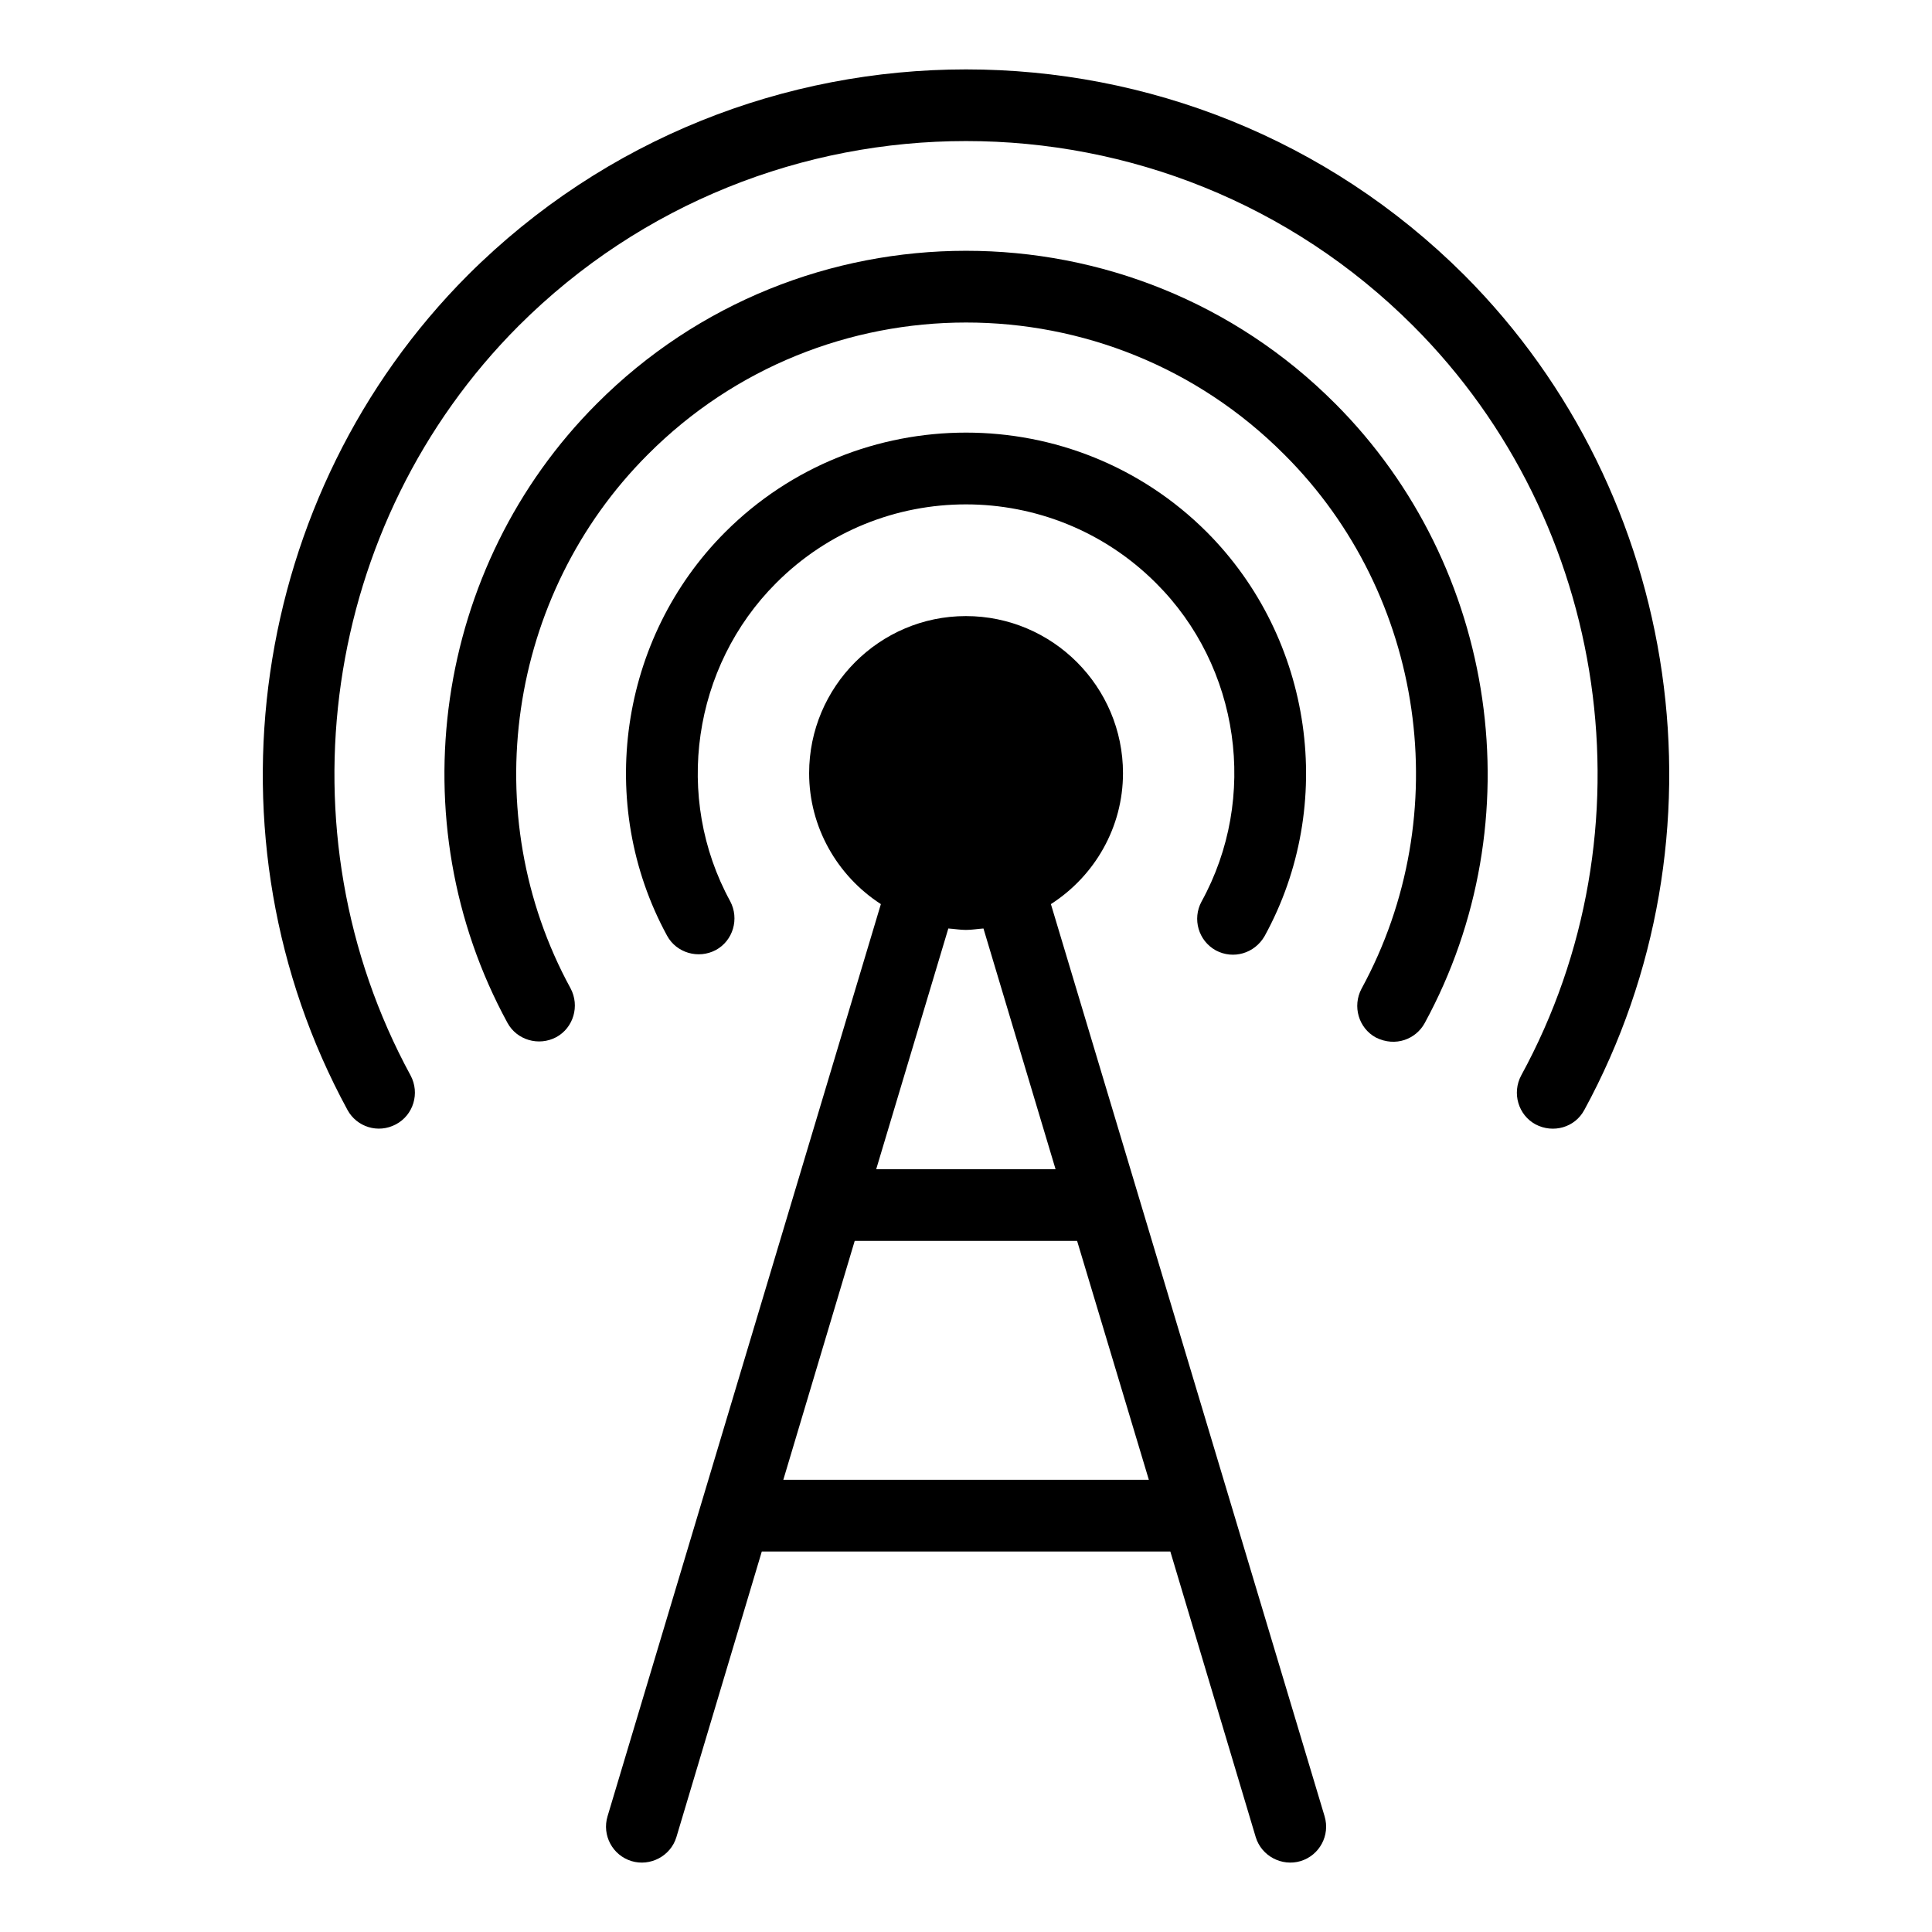
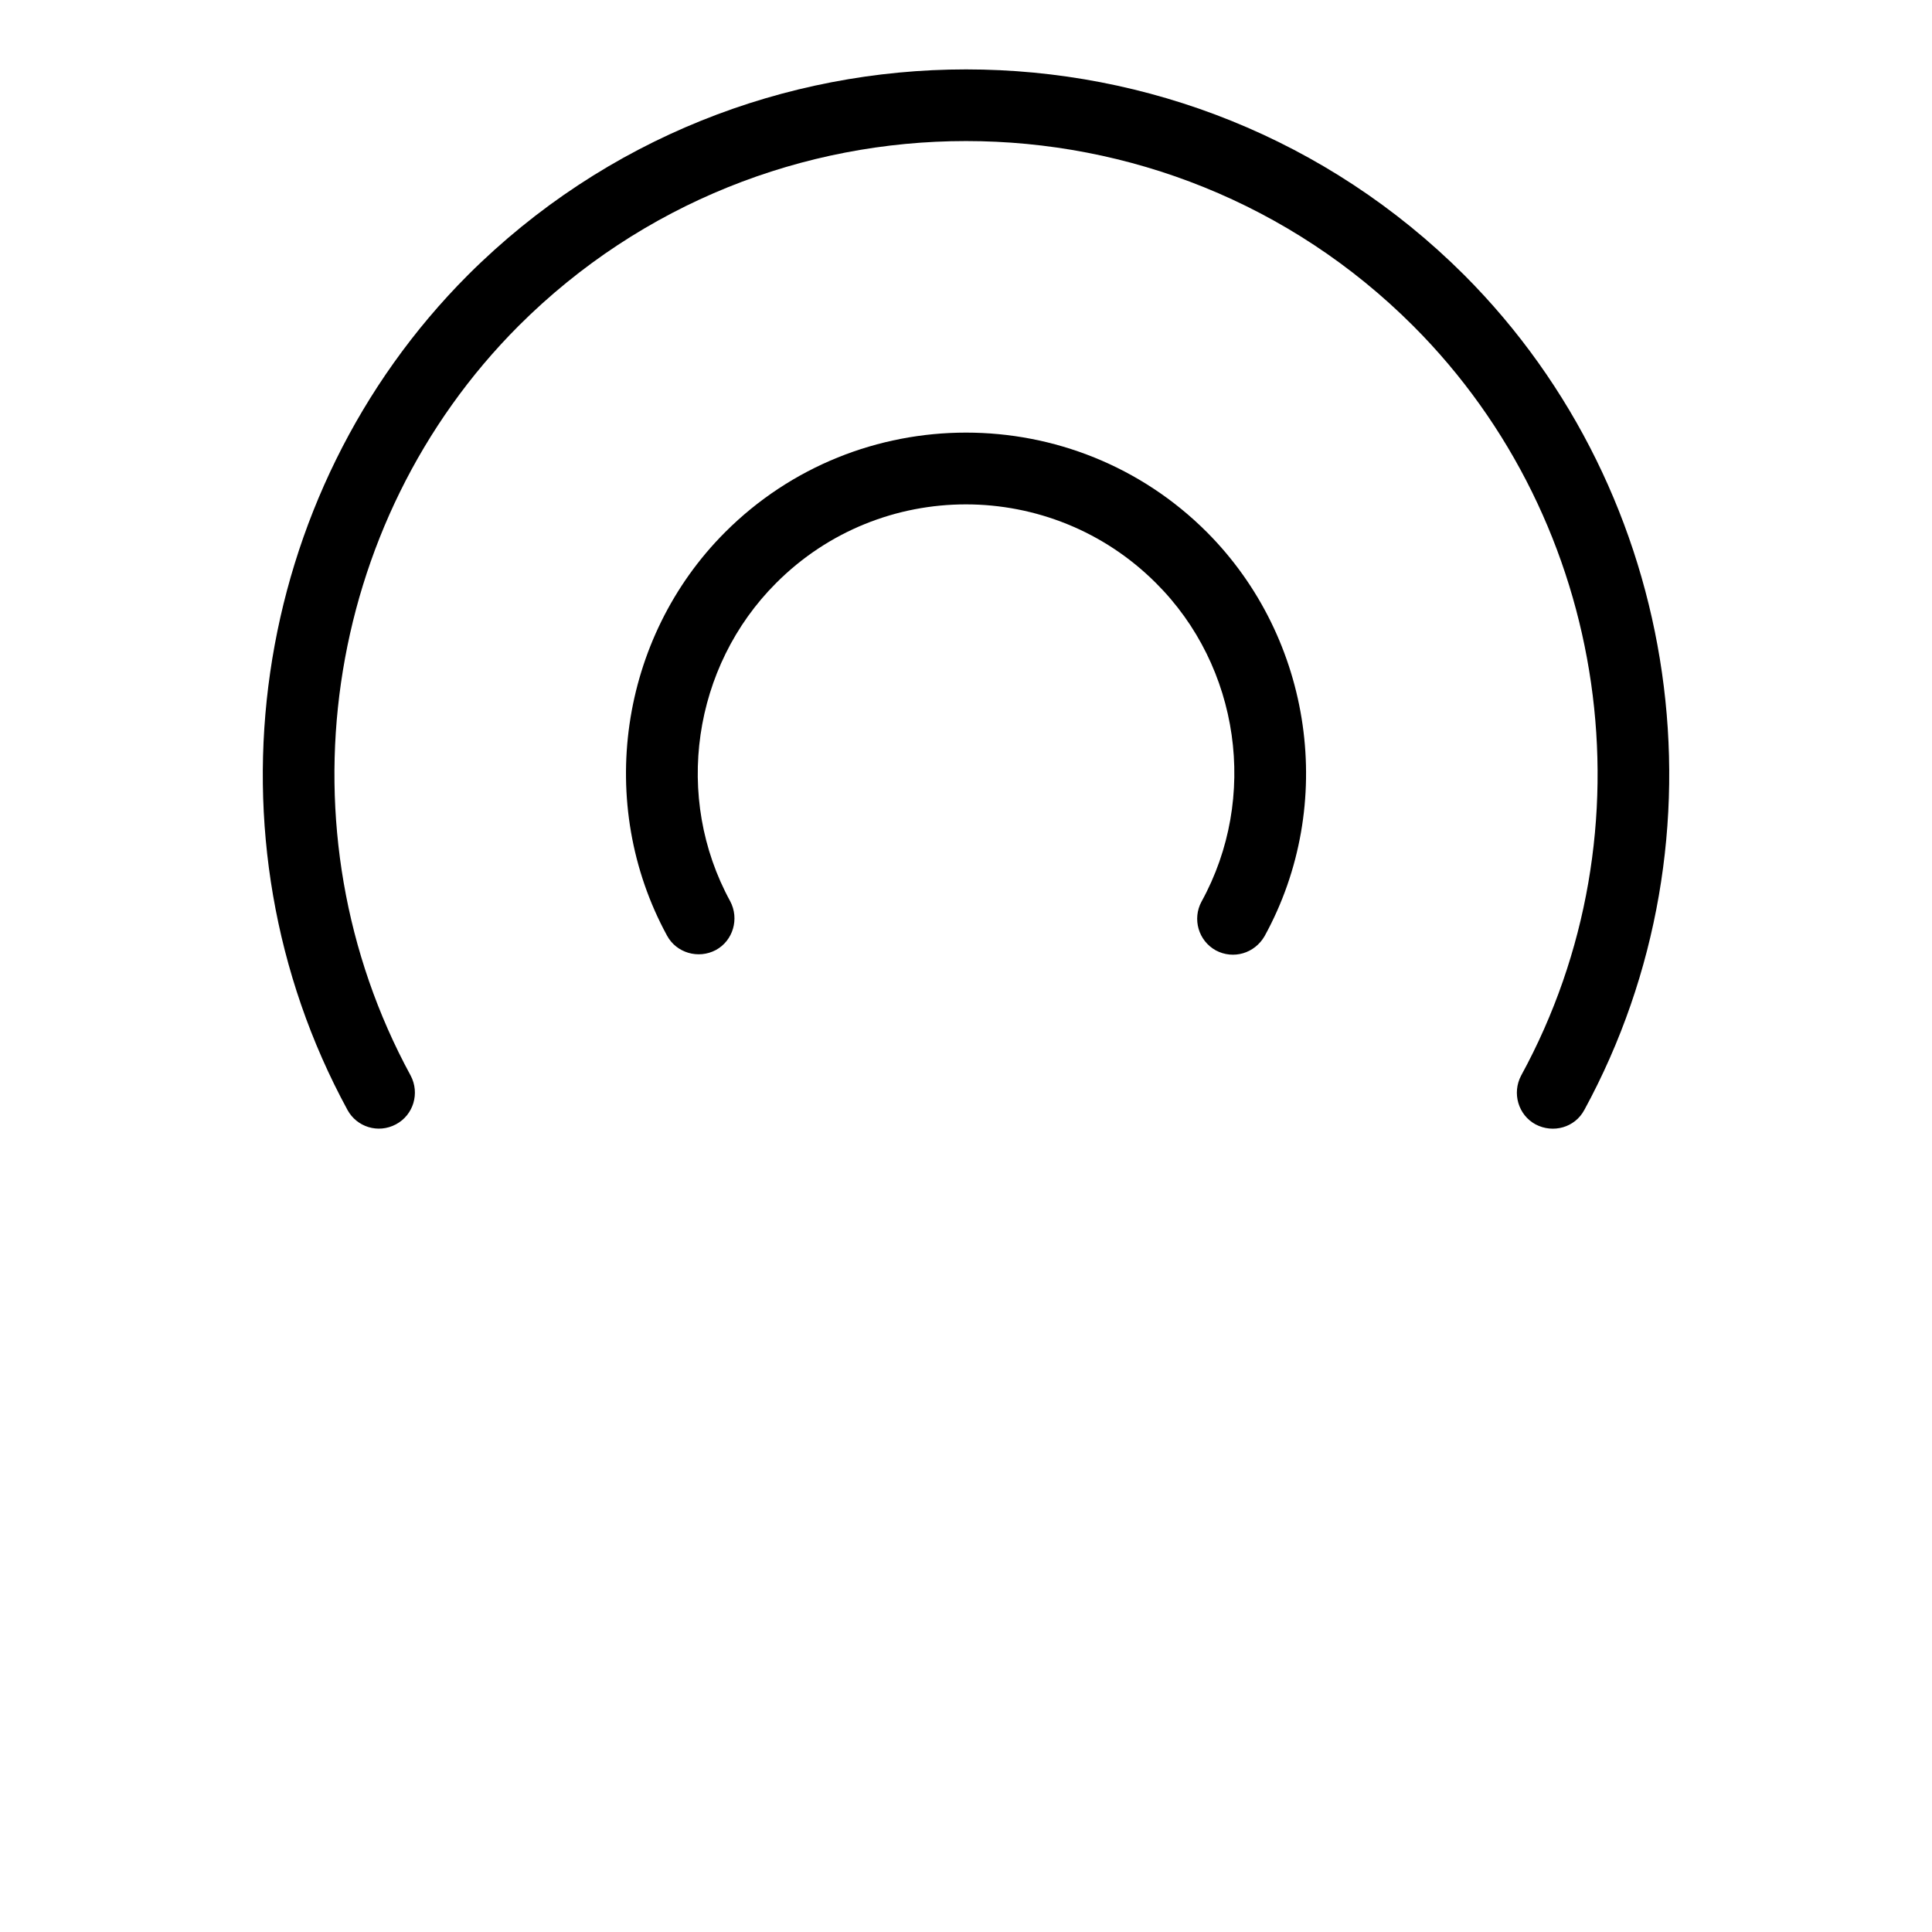
<svg xmlns="http://www.w3.org/2000/svg" fill="#000000" width="800px" height="800px" version="1.1" viewBox="144 144 512 512">
  <g>
    <path d="m563.85 438.16c-2.473 4.656-8.27 6.273-12.93 3.801-4.562-2.473-6.273-8.27-3.801-12.93 35.363-64.734 23.574-146.48-28.613-198.67-65.305-65.305-171.68-65.305-237.07 0-52.094 52.188-63.879 133.84-28.613 198.67 2.473 4.656 0.762 10.457-3.898 12.93-4.742 2.527-10.391 0.676-12.832-3.801-39.258-72.148-26.047-163.21 31.941-221.3 72.812-72.625 191.16-72.625 263.98 0 58.078 58.176 71.102 149.15 31.844 221.3z" />
-     <path d="m495.03 625.33-72.531-241.73c11.691-7.508 19.105-20.438 19.105-34.695 0-22.91-18.633-41.637-41.637-41.637-22.91 0-41.539 18.727-41.539 41.637 0 14.258 7.414 27.188 19.012 34.695l-72.434 241.73c-1.52 5.039 1.332 10.359 6.367 11.883 4.949 1.484 10.355-1.32 11.883-6.371l22.625-75.668h108.27l22.625 75.668c1.527 5.055 6.941 7.848 11.883 6.371 5.039-1.523 7.891-6.848 6.367-11.883zm-99.715-235.27c1.52 0.094 3.137 0.379 4.656 0.379 1.617 0 3.137-0.285 4.656-0.379l19.105 63.785h-47.527zm-43.727 146.1 18.918-63.309h58.938l19.012 63.309z" />
-     <path d="m497.88 250.99c43.062 43.156 52.852 110.65 23.668 164.16-2.262 4.148-7.652 6.441-12.93 3.801-4.562-2.473-6.273-8.27-3.801-12.93 25.191-46.199 16.824-104.38-20.438-141.54-46.543-46.738-122.3-46.625-168.73 0-37.168 37.168-45.629 95.344-20.438 141.45 2.473 4.656 0.762 10.457-3.801 12.93-4.66 2.473-10.457 0.762-12.93-3.801-29.184-53.516-19.391-121.01 23.668-164.07 53.789-53.977 141.83-54.094 195.73 0.004z" />
    <path d="m462.42 382.93c15.113-27.473 10.172-62.266-12.074-84.41-27.758-27.758-72.91-27.852-100.67 0-22.148 22.148-27.188 56.844-12.168 84.316 2.473 4.656 0.762 10.457-3.801 12.93-4.656 2.473-10.457 0.762-12.93-3.801-19.012-34.887-12.645-78.898 15.398-106.94 35.172-35.172 92.492-35.172 127.66 0 28.137 28.234 34.41 72.246 15.305 107.04-2.672 4.641-8.324 6.258-12.93 3.801-4.652-2.566-6.266-8.363-3.797-12.93z" />
  </g>
</svg>